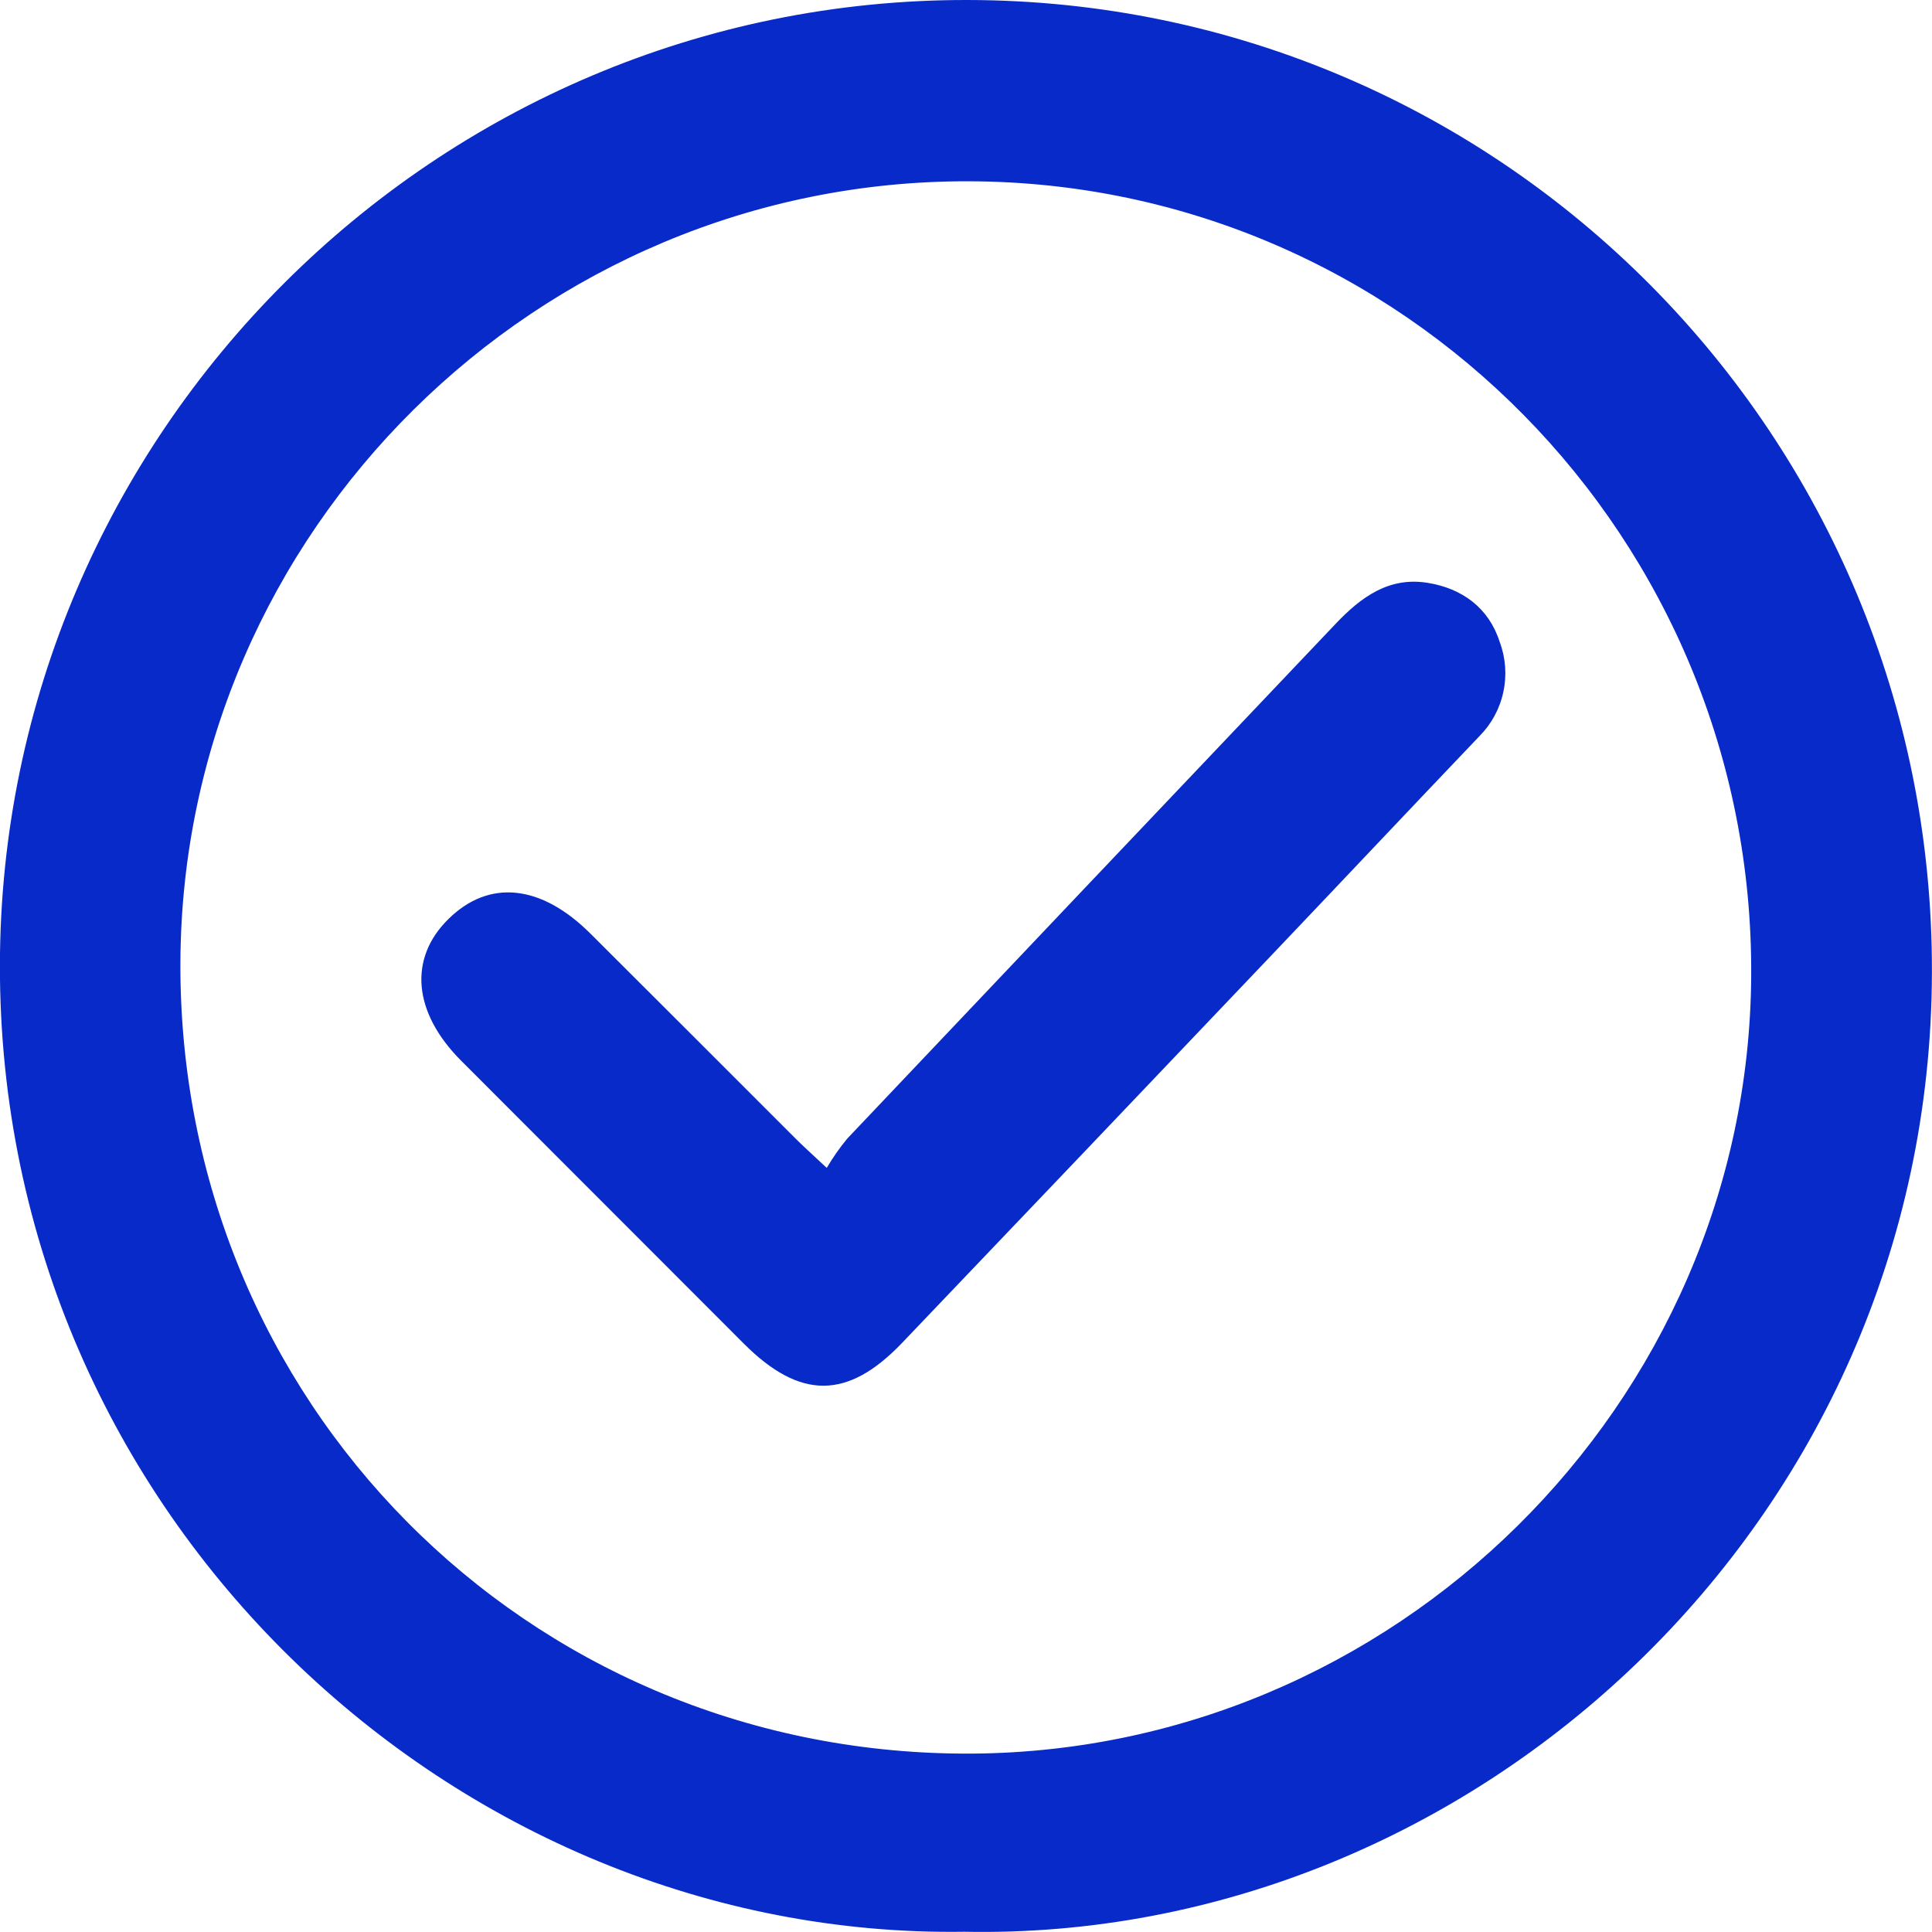
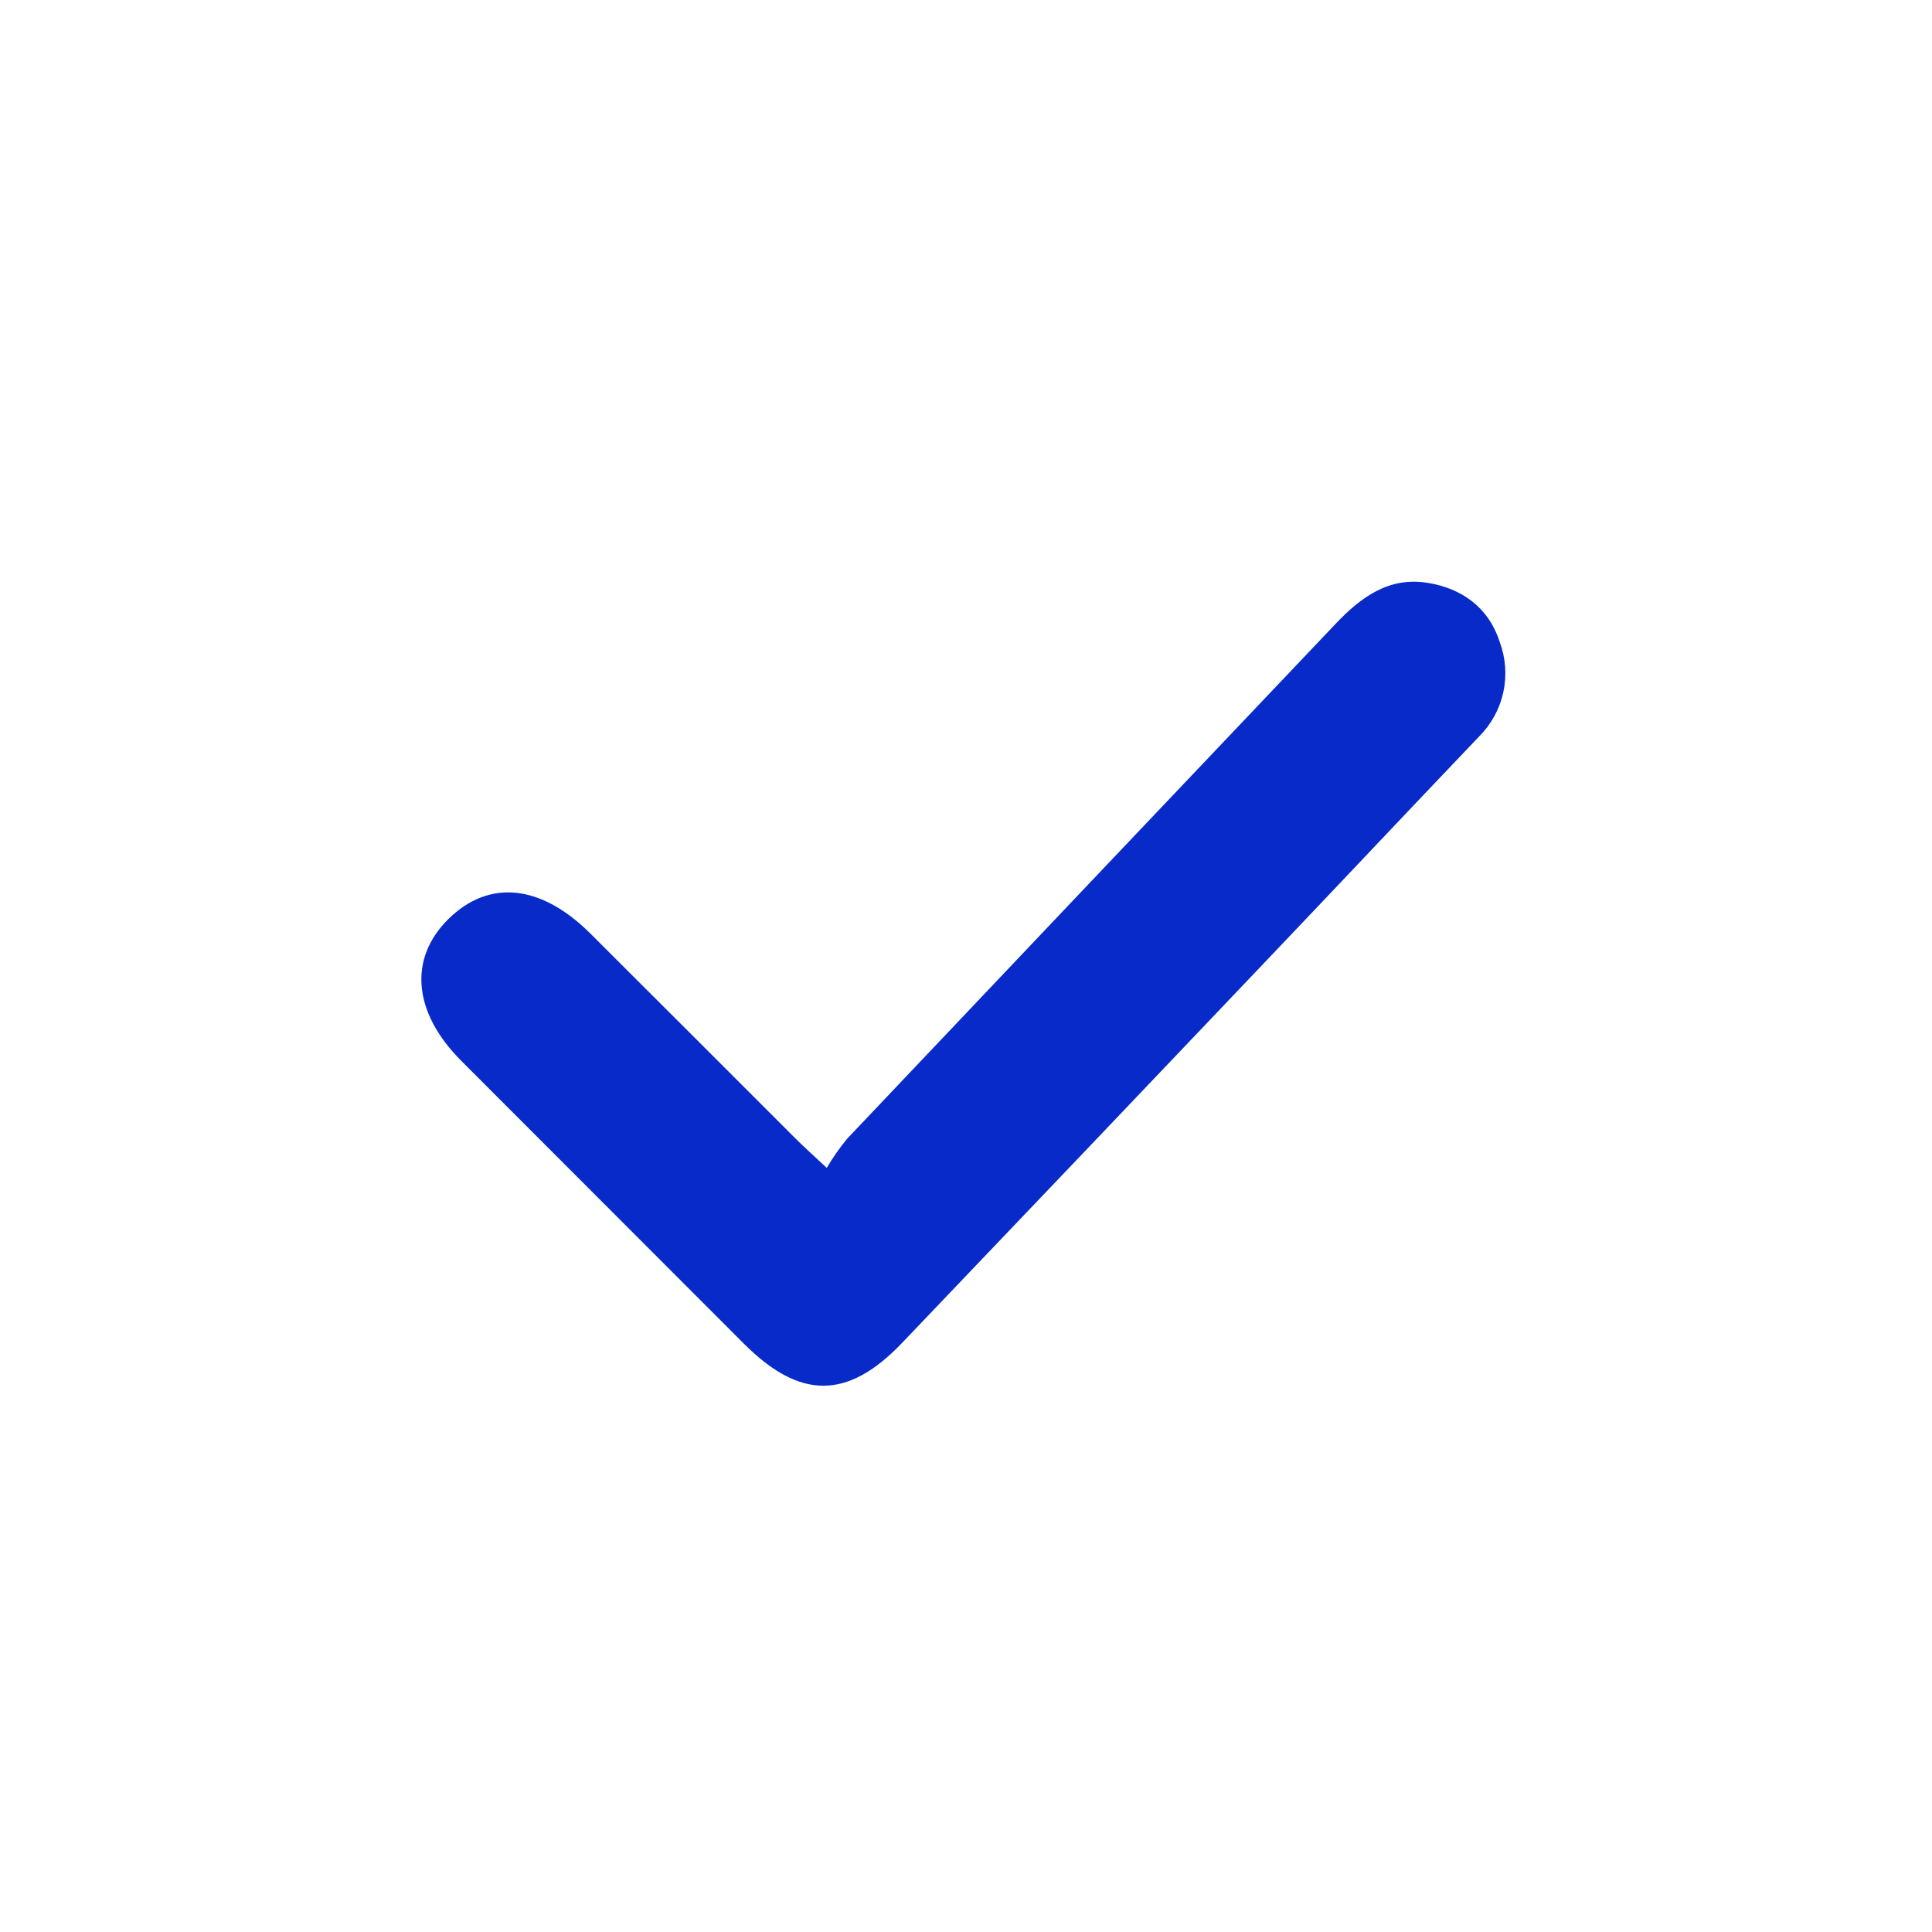
<svg xmlns="http://www.w3.org/2000/svg" width="24" height="24" viewBox="0 0 24 24" fill="none">
  <g clip-path="url(#clip0_1175_11714)">
-     <path d="M11.979 23.997C5.665 24.091 -0.01 18.848 -0.001 11.992C0.007 5.384 5.411 -0.013 12.024 2.39104e-05C18.653 0.011 24.021 5.414 23.999 12.086C23.981 18.908 18.288 24.122 11.979 23.997ZM11.969 21.784C17.303 21.806 21.721 17.443 21.754 12.123C21.787 6.695 17.429 2.267 12.037 2.252C6.676 2.236 2.268 6.599 2.241 11.948C2.215 17.402 6.526 21.76 11.97 21.784H11.969Z" fill="#072AC8" />
    <path d="M10.27 14.508C10.345 14.381 10.43 14.259 10.524 14.145C12.545 12.012 14.567 9.881 16.59 7.751C16.906 7.418 17.252 7.163 17.733 7.24C18.162 7.308 18.494 7.551 18.629 7.972C18.704 8.172 18.72 8.388 18.675 8.596C18.631 8.804 18.527 8.995 18.377 9.146C17.503 10.062 16.636 10.983 15.763 11.9C14.245 13.497 12.725 15.091 11.204 16.684C10.528 17.39 9.938 17.388 9.242 16.693L5.729 13.177C5.129 12.576 5.072 11.905 5.573 11.414C6.074 10.922 6.719 10.982 7.338 11.601C8.179 12.44 9.019 13.279 9.858 14.119C9.966 14.229 10.08 14.33 10.27 14.508Z" fill="#072AC8" />
  </g>
  <defs>
    <clipPath id="clip0_1175_11714">
      <rect width="24" height="24" fill="white" />
    </clipPath>
  </defs>
</svg>